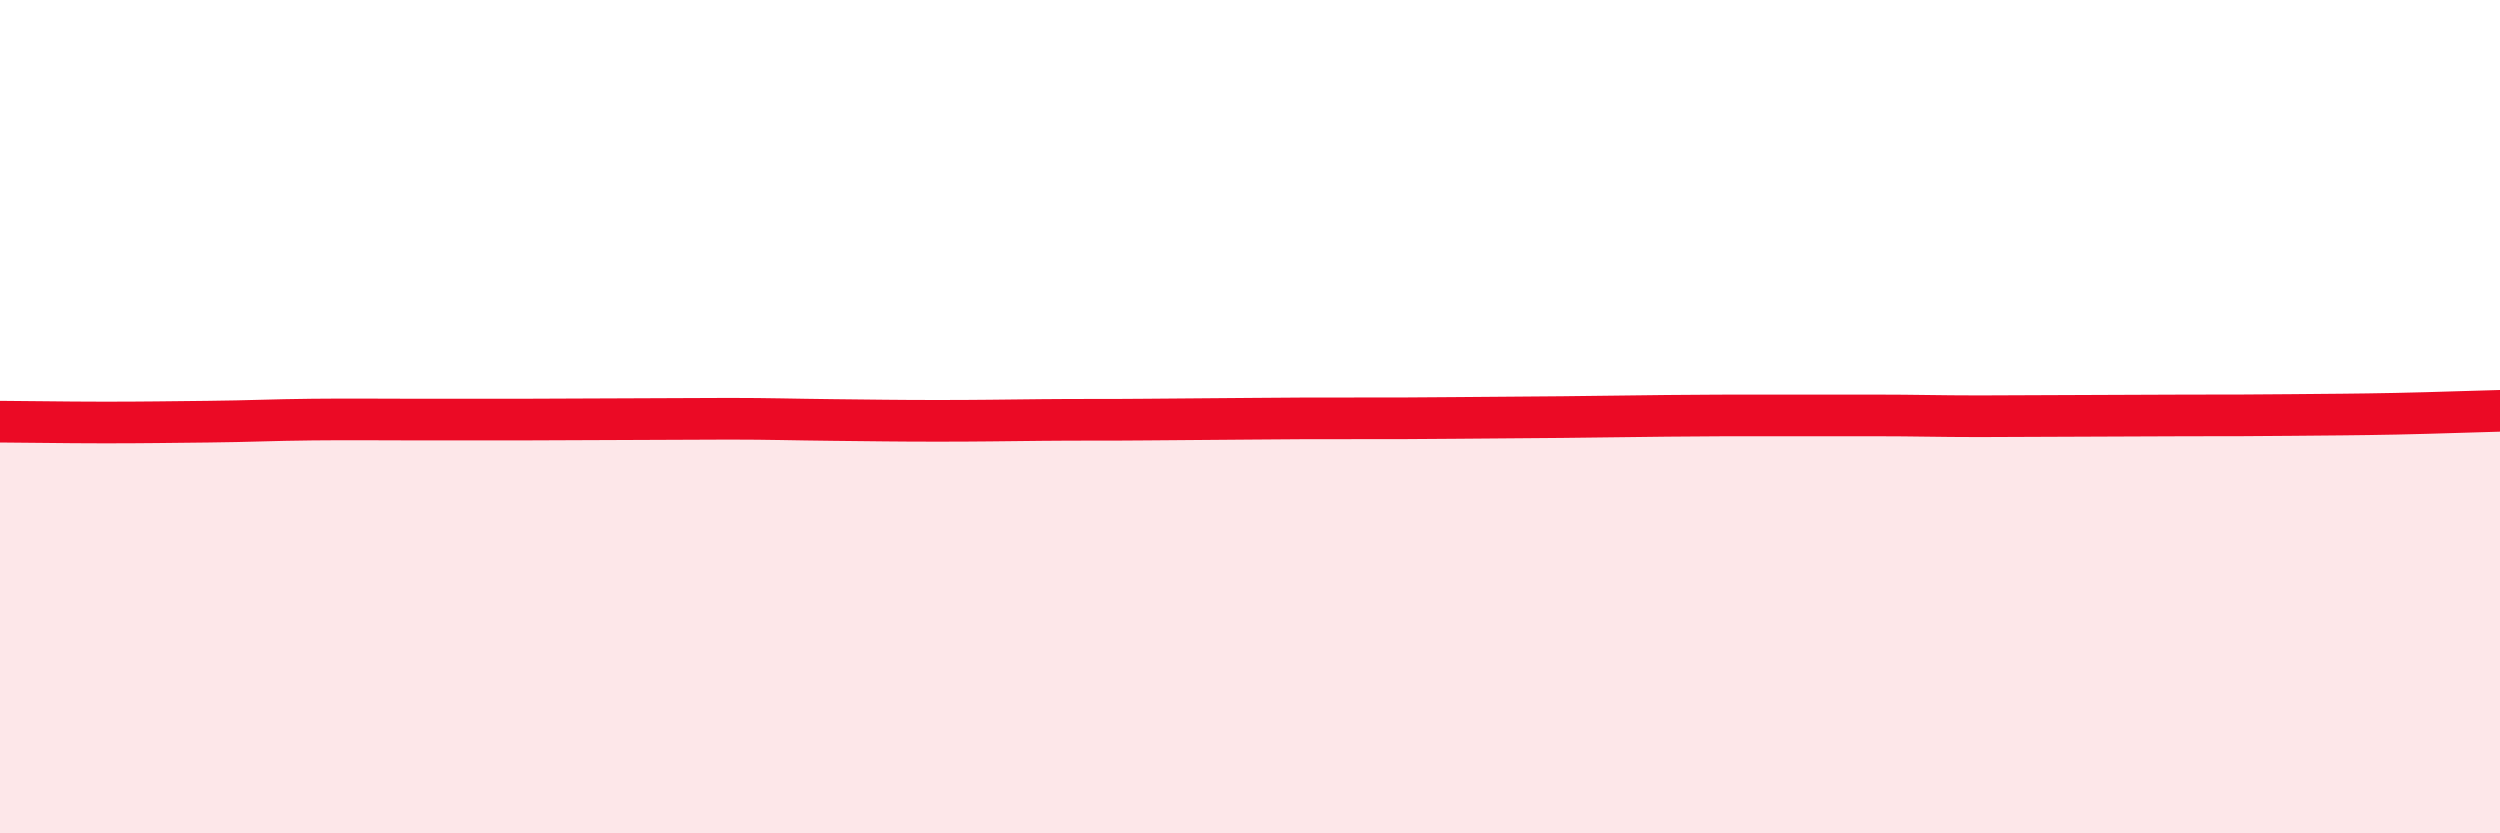
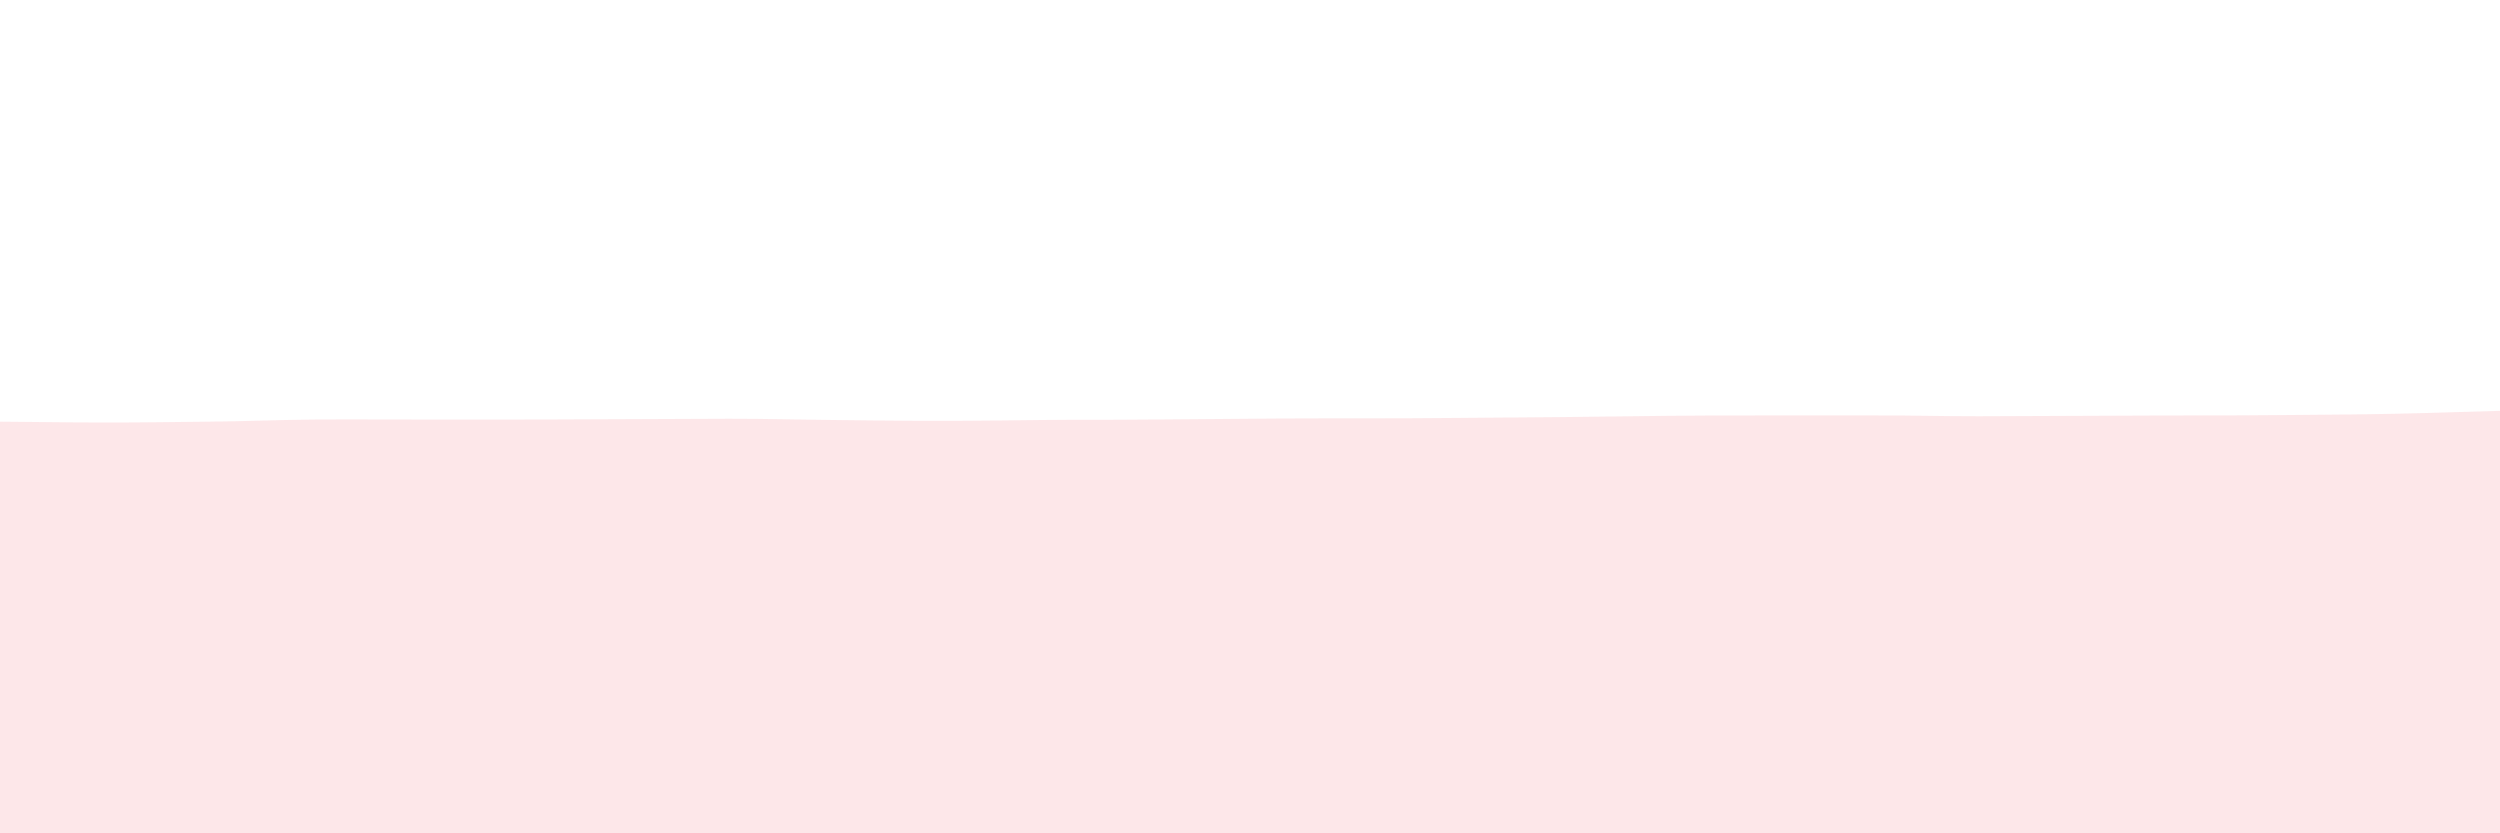
<svg xmlns="http://www.w3.org/2000/svg" width="60" height="20" viewBox="0 0 60 20">
  <path d="M 0,10.12 C 0.5,10.12 1.5,10.14 2.5,10.14 C 3.5,10.14 4,10.13 5,10.12 C 6,10.11 6.5,10.08 7.5,10.07 C 8.5,10.06 9,10.07 10,10.07 C 11,10.07 11.5,10.07 12.5,10.07 C 13.5,10.07 14,10.06 15,10.06 C 16,10.06 16.5,10.05 17.5,10.05 C 18.5,10.05 19,10.07 20,10.08 C 21,10.09 21.5,10.1 22.5,10.1 C 23.5,10.1 24,10.09 25,10.08 C 26,10.07 26.5,10.08 27.5,10.07 C 28.5,10.06 29,10.06 30,10.05 C 31,10.04 31.5,10.04 32.5,10.04 C 33.5,10.04 34,10.04 35,10.03 C 36,10.02 36.5,10.02 37.5,10.01 C 38.5,10 39,9.99 40,9.98 C 41,9.97 41.5,9.97 42.5,9.97 C 43.5,9.97 44,9.97 45,9.97 C 46,9.97 46.5,9.99 47.5,9.99 C 48.5,9.99 49,9.98 50,9.98 C 51,9.98 51.5,9.97 52.5,9.97 C 53.5,9.97 54,9.97 55,9.96 C 56,9.95 56.5,9.95 57.5,9.93 C 58.5,9.91 59.5,9.87 60,9.86L60 20L0 20Z" fill="#EB0A25" opacity="0.1" stroke-linecap="round" stroke-linejoin="round" />
-   <path d="M 0,10.12 C 0.5,10.12 1.5,10.14 2.5,10.14 C 3.5,10.14 4,10.13 5,10.12 C 6,10.11 6.5,10.08 7.5,10.07 C 8.5,10.06 9,10.07 10,10.07 C 11,10.07 11.5,10.07 12.5,10.07 C 13.5,10.07 14,10.06 15,10.06 C 16,10.06 16.5,10.05 17.5,10.05 C 18.5,10.05 19,10.07 20,10.08 C 21,10.09 21.5,10.1 22.5,10.1 C 23.5,10.1 24,10.09 25,10.08 C 26,10.07 26.5,10.08 27.5,10.07 C 28.5,10.06 29,10.06 30,10.05 C 31,10.04 31.5,10.04 32.5,10.04 C 33.5,10.04 34,10.04 35,10.03 C 36,10.02 36.5,10.02 37.5,10.01 C 38.5,10 39,9.99 40,9.98 C 41,9.97 41.5,9.97 42.5,9.97 C 43.5,9.97 44,9.97 45,9.97 C 46,9.97 46.5,9.99 47.5,9.99 C 48.5,9.99 49,9.98 50,9.98 C 51,9.98 51.5,9.97 52.5,9.97 C 53.5,9.97 54,9.97 55,9.96 C 56,9.95 56.5,9.95 57.5,9.93 C 58.5,9.91 59.5,9.87 60,9.86" stroke="#EB0A25" stroke-width="1" fill="none" stroke-linecap="round" stroke-linejoin="round" />
</svg>